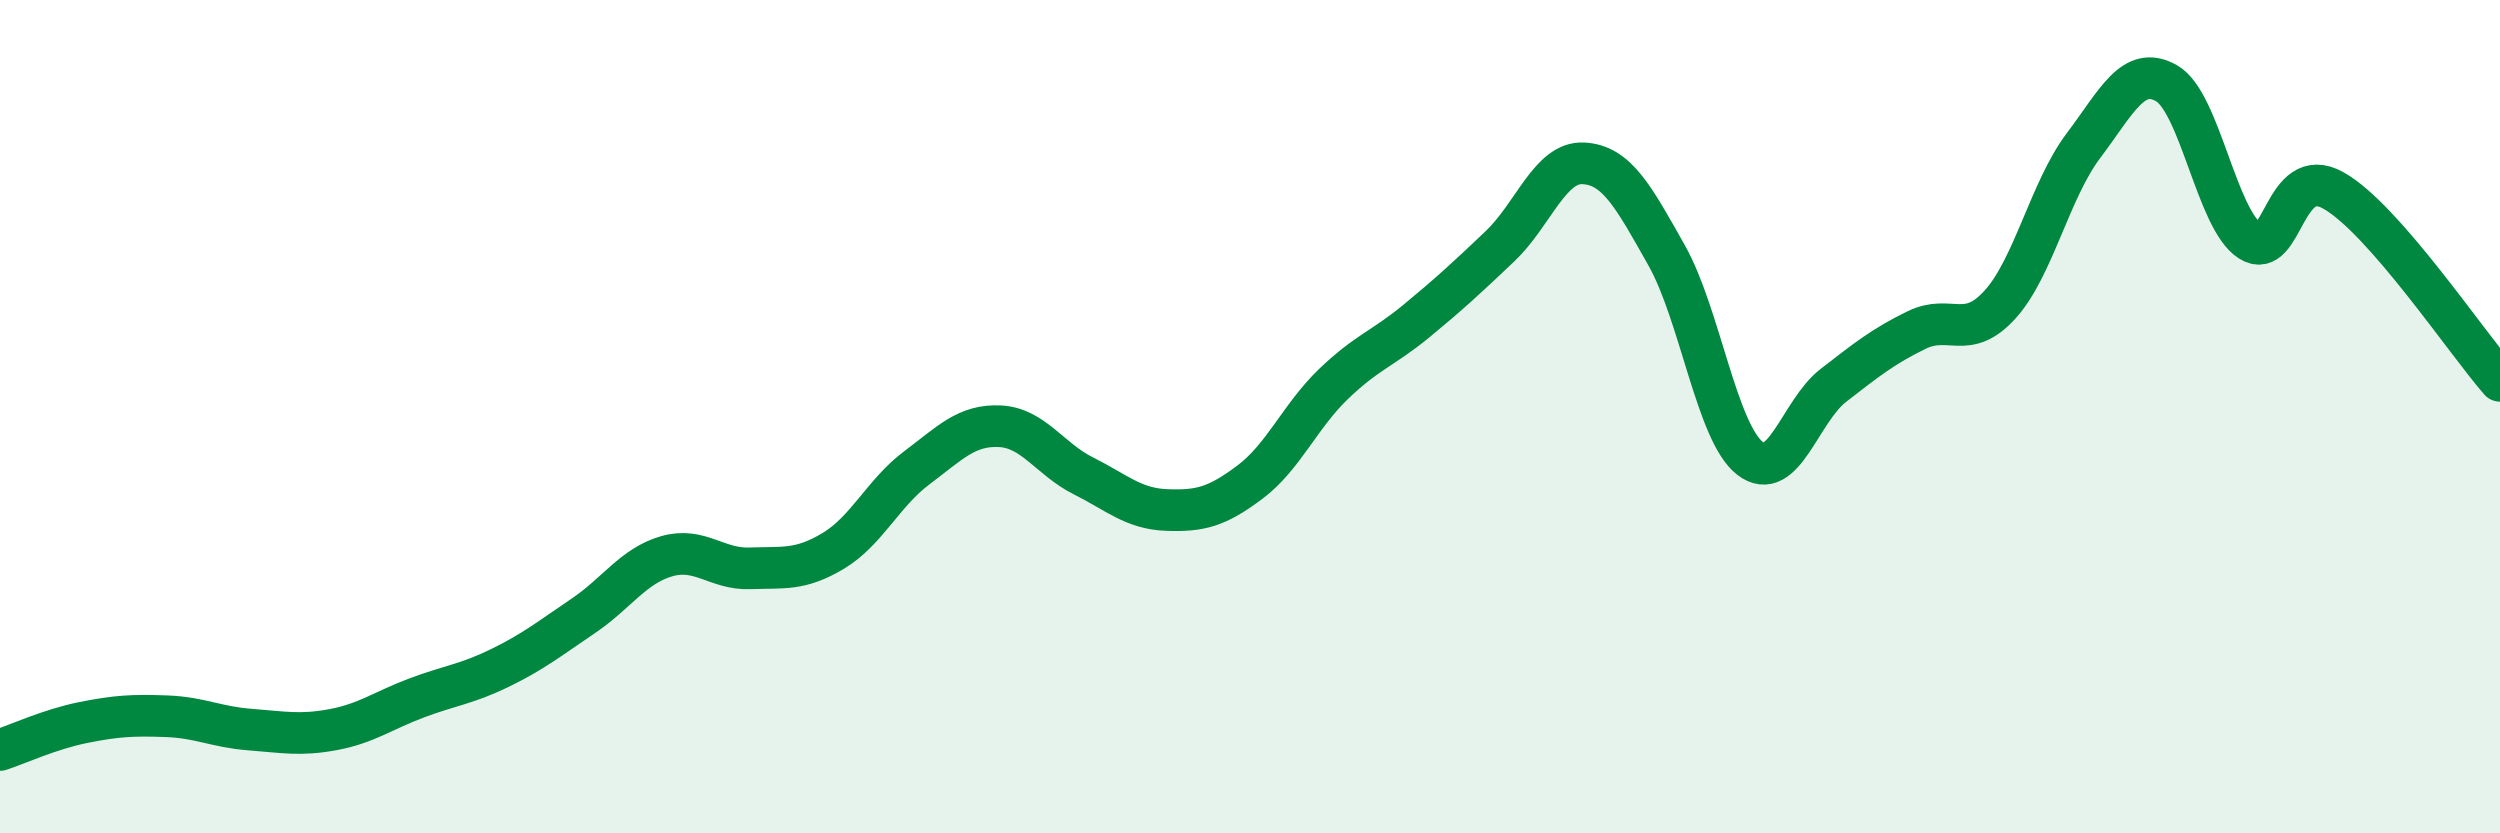
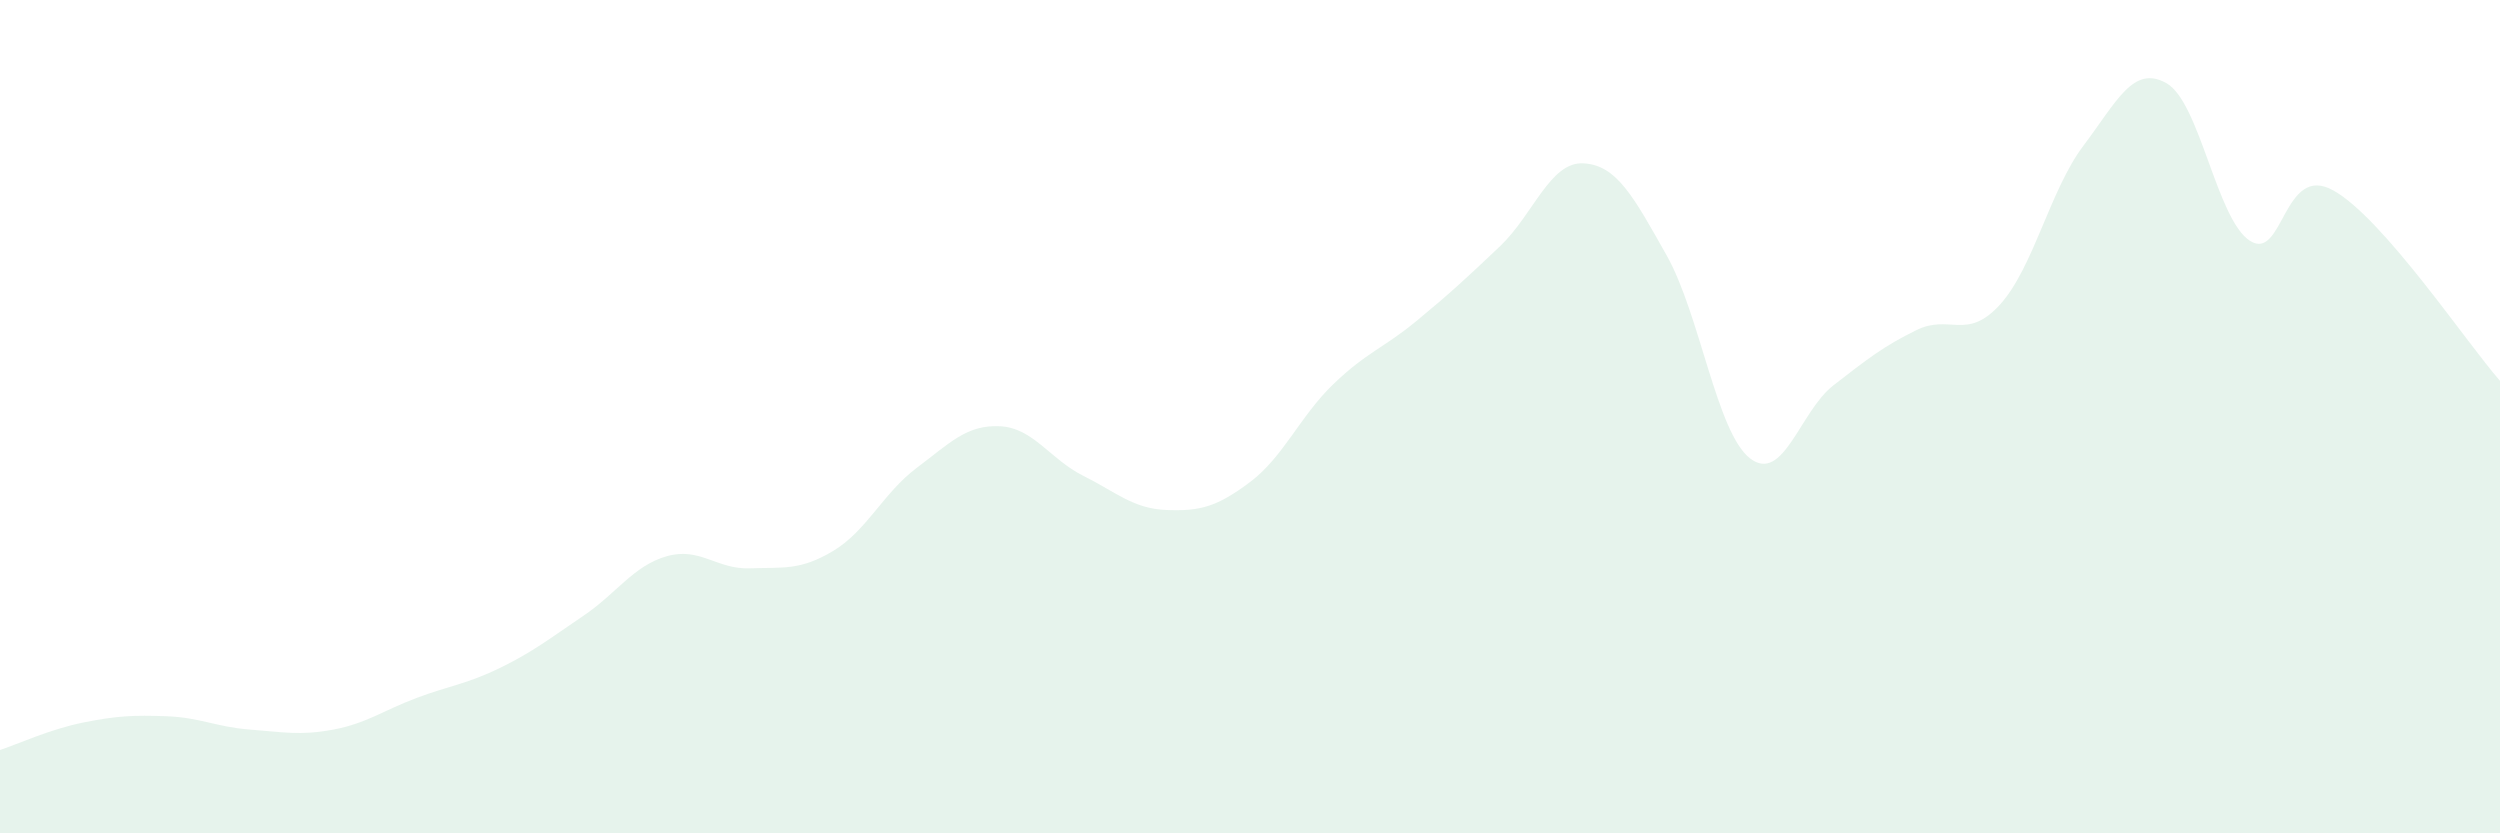
<svg xmlns="http://www.w3.org/2000/svg" width="60" height="20" viewBox="0 0 60 20">
  <path d="M 0,18 C 0.4,17.87 1.2,17.5 2,17.34 C 2.8,17.18 3.2,17.16 4,17.19 C 4.8,17.22 5.2,17.45 6,17.51 C 6.8,17.57 7.2,17.66 8,17.51 C 8.8,17.36 9.2,17.05 10,16.75 C 10.8,16.45 11.2,16.42 12,16.03 C 12.8,15.64 13.2,15.32 14,14.78 C 14.8,14.24 15.2,13.58 16,13.35 C 16.8,13.12 17.2,13.67 18,13.64 C 18.8,13.61 19.2,13.7 20,13.22 C 20.8,12.74 21.2,11.83 22,11.23 C 22.8,10.63 23.2,10.19 24,10.23 C 24.8,10.27 25.2,11.02 26,11.42 C 26.8,11.82 27.2,12.21 28,12.24 C 28.8,12.27 29.2,12.17 30,11.57 C 30.8,10.97 31.2,9.99 32,9.22 C 32.8,8.45 33.2,8.36 34,7.7 C 34.8,7.04 35.2,6.67 36,5.91 C 36.8,5.15 37.2,3.88 38,3.92 C 38.8,3.96 39.2,4.71 40,6.13 C 40.8,7.55 41.2,10.38 42,11 C 42.8,11.62 43.2,9.87 44,9.25 C 44.8,8.63 45.2,8.31 46,7.92 C 46.8,7.53 47.2,8.19 48,7.31 C 48.8,6.43 49.2,4.56 50,3.5 C 50.8,2.44 51.2,1.54 52,2 C 52.8,2.46 53.2,5.27 54,5.78 C 54.8,6.29 54.8,3.9 56,4.57 C 57.2,5.24 59.2,8.23 60,9.14L60 20L0 20Z" fill="#008740" opacity="0.1" stroke-linecap="round" stroke-linejoin="round" />
-   <path d="M 0,18 C 0.4,17.87 1.2,17.5 2,17.34 C 2.8,17.18 3.2,17.16 4,17.19 C 4.8,17.22 5.2,17.45 6,17.51 C 6.8,17.57 7.2,17.66 8,17.51 C 8.8,17.36 9.2,17.05 10,16.75 C 10.8,16.45 11.2,16.42 12,16.03 C 12.8,15.64 13.2,15.32 14,14.78 C 14.8,14.24 15.2,13.58 16,13.35 C 16.8,13.12 17.2,13.67 18,13.64 C 18.8,13.61 19.2,13.7 20,13.22 C 20.8,12.74 21.2,11.83 22,11.23 C 22.8,10.63 23.2,10.19 24,10.23 C 24.8,10.27 25.2,11.02 26,11.42 C 26.8,11.82 27.2,12.21 28,12.24 C 28.8,12.27 29.2,12.17 30,11.57 C 30.8,10.97 31.2,9.99 32,9.22 C 32.8,8.45 33.2,8.36 34,7.7 C 34.8,7.04 35.2,6.67 36,5.91 C 36.8,5.15 37.2,3.88 38,3.92 C 38.8,3.96 39.2,4.71 40,6.13 C 40.8,7.55 41.2,10.38 42,11 C 42.8,11.62 43.2,9.87 44,9.25 C 44.8,8.63 45.2,8.31 46,7.92 C 46.8,7.53 47.2,8.19 48,7.31 C 48.8,6.43 49.2,4.56 50,3.5 C 50.8,2.44 51.2,1.54 52,2 C 52.8,2.46 53.2,5.27 54,5.78 C 54.8,6.29 54.8,3.9 56,4.57 C 57.2,5.24 59.2,8.23 60,9.14" stroke="#008740" stroke-width="1" fill="none" stroke-linecap="round" stroke-linejoin="round" />
</svg>